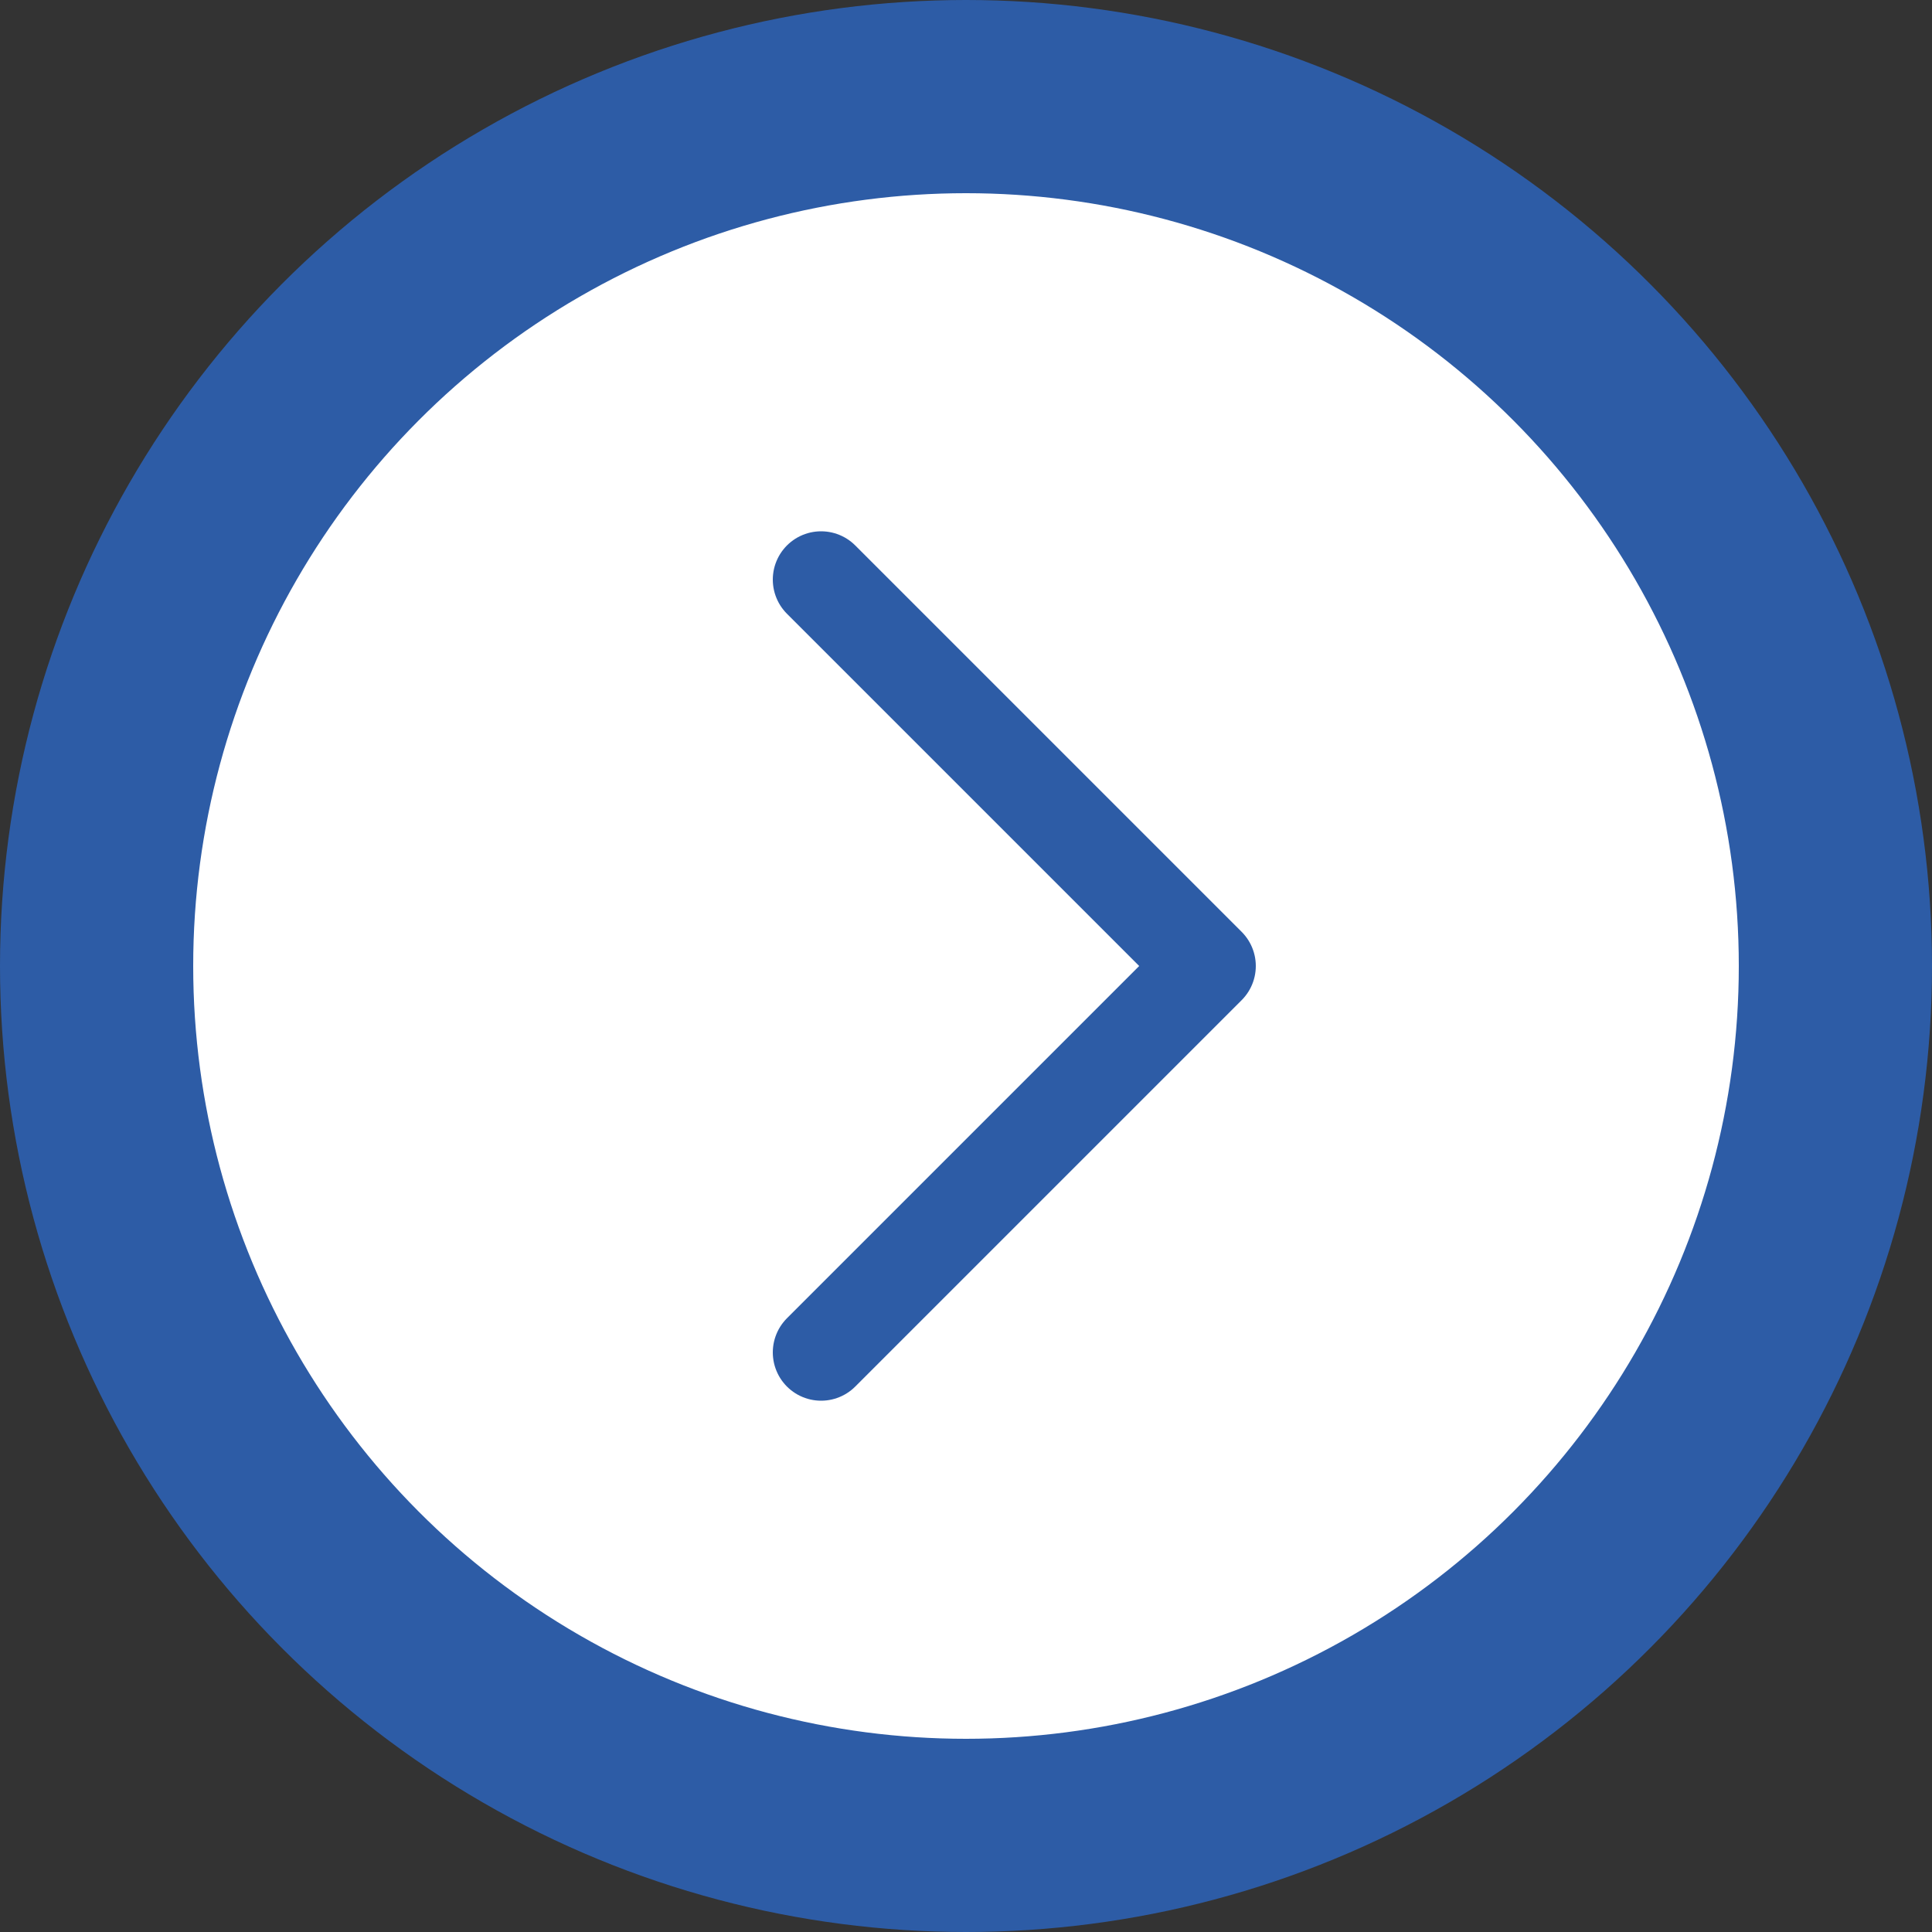
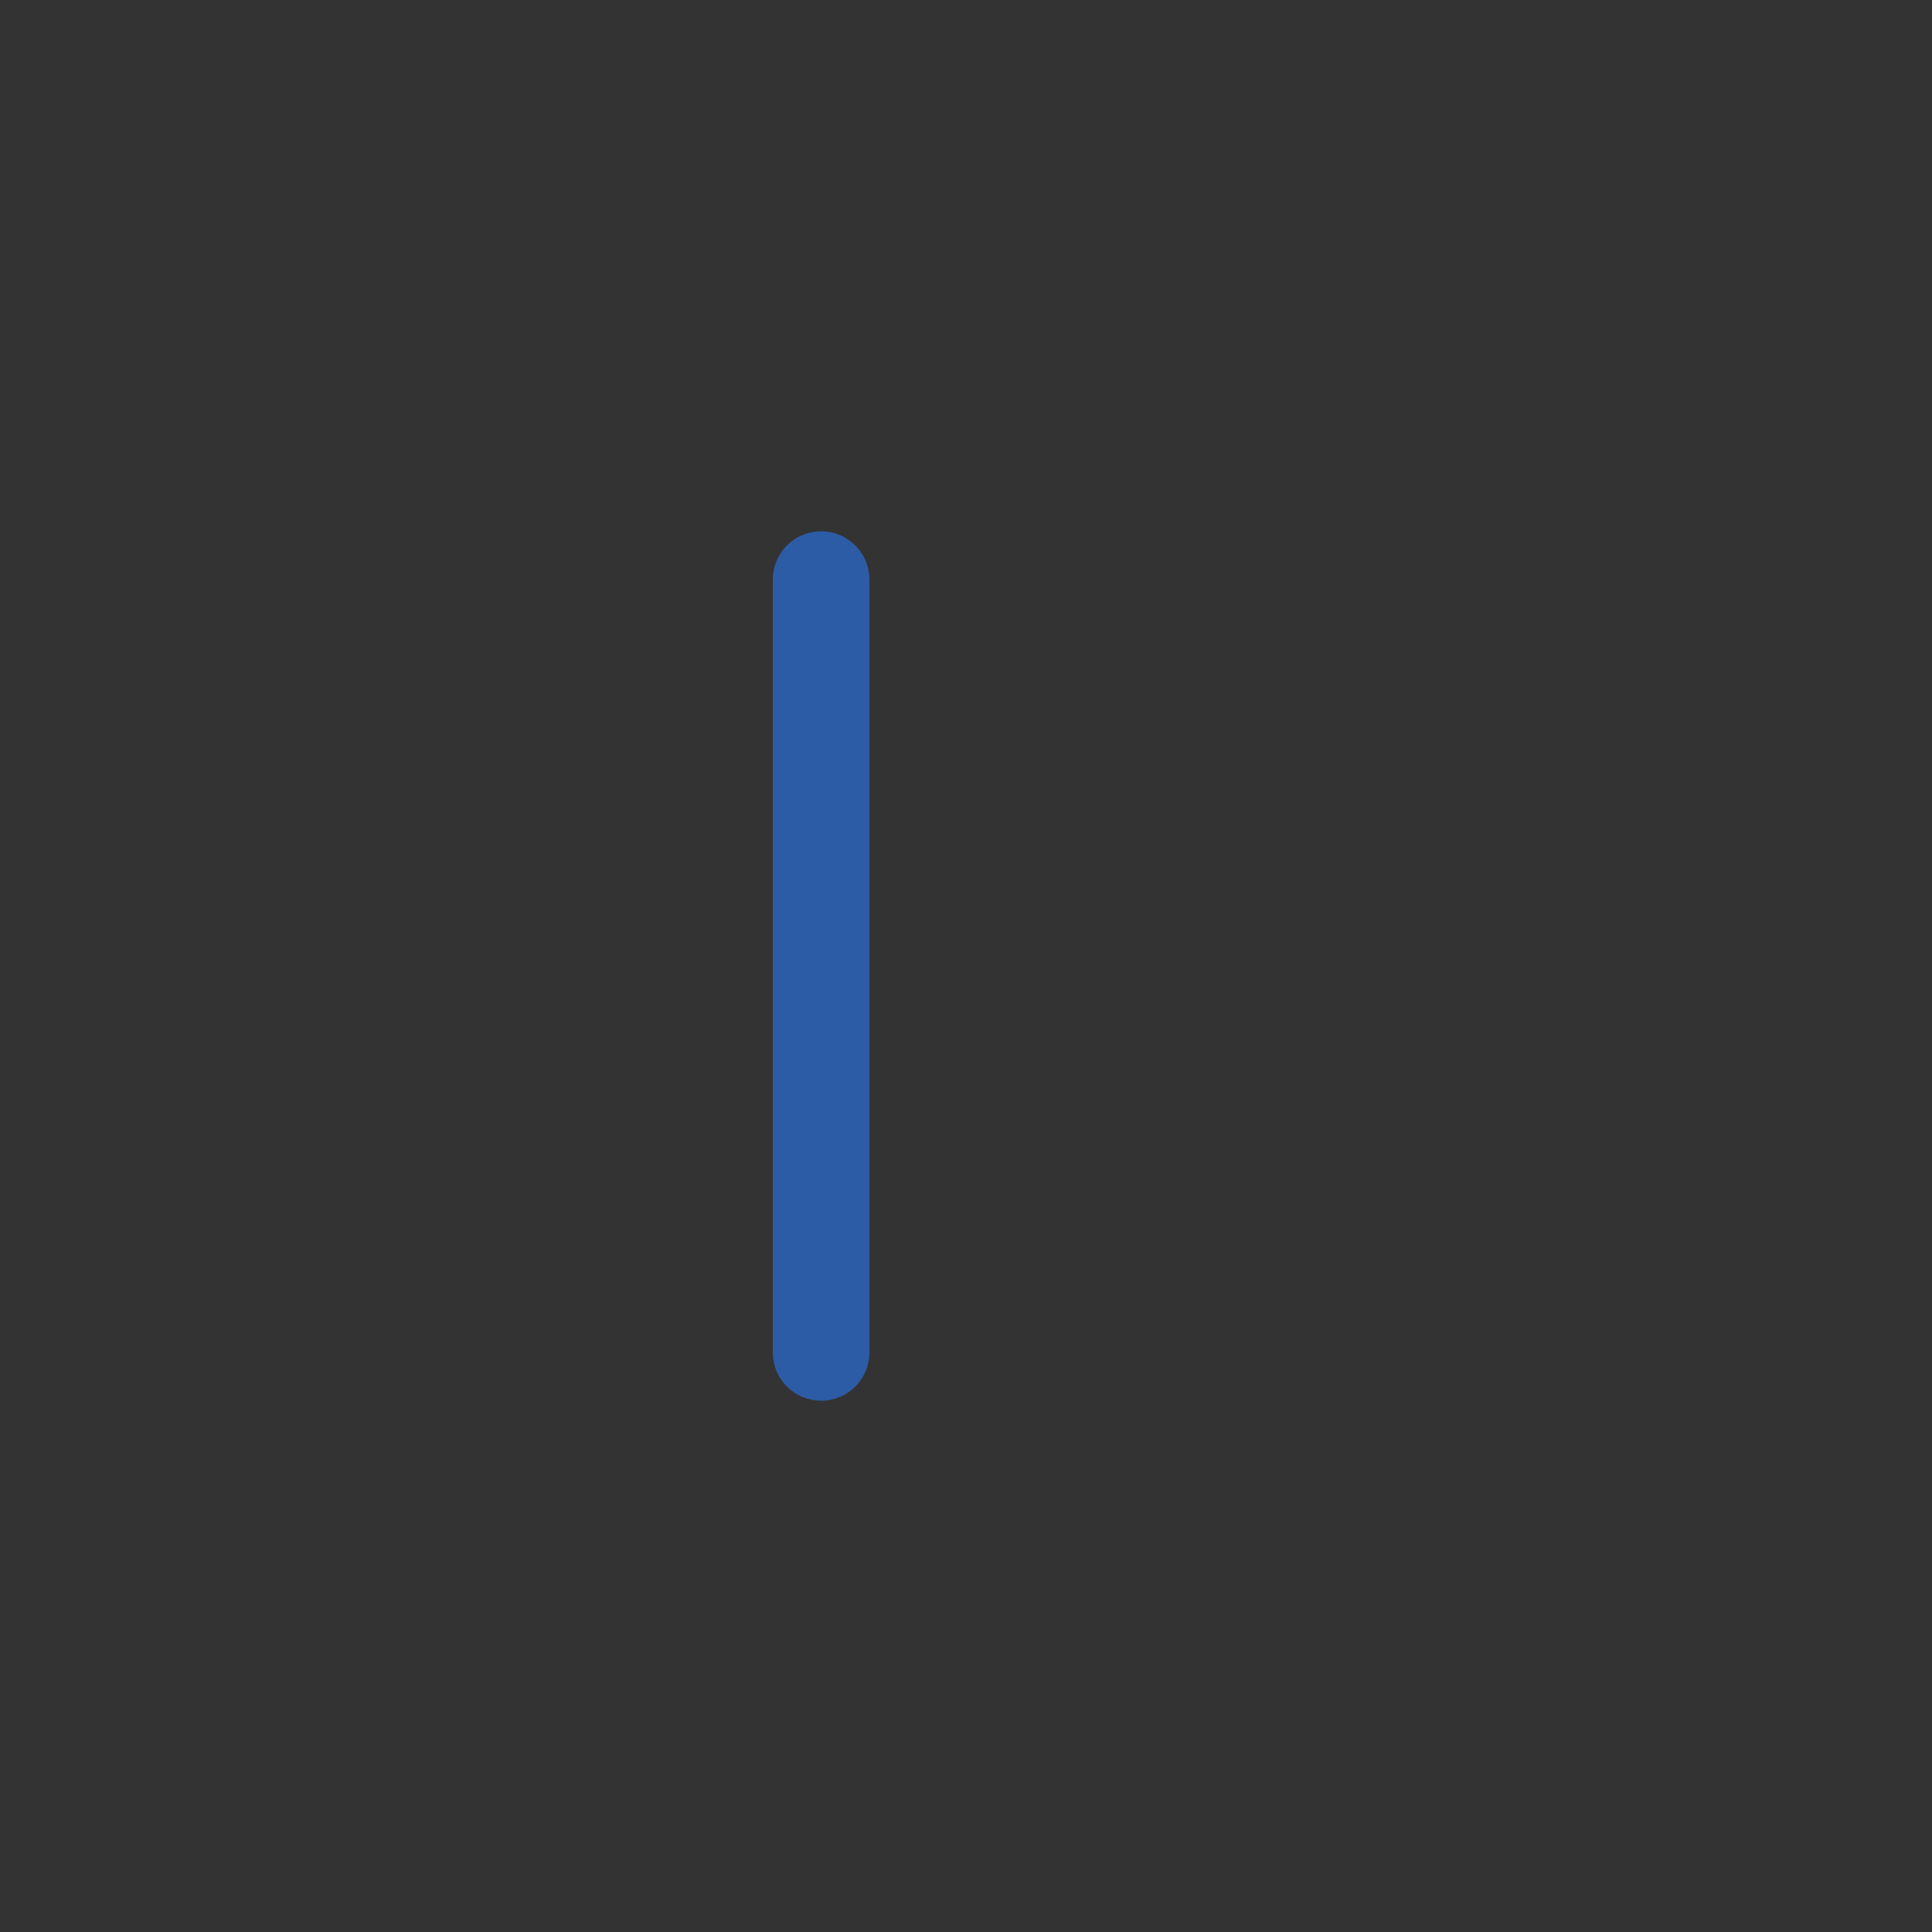
<svg xmlns="http://www.w3.org/2000/svg" width="40" height="40" viewBox="0 0 40 40" fill="none">
  <rect x="0" y="0" width="40" height="40" fill="#333333" stroke="none" />
-   <circle cx="20" cy="20" r="18" fill="white" stroke="#2D5CA6" stroke-width="4" />
-   <path d="M17 12L25 20L17 28" stroke="#2D5CA6" stroke-width="2" stroke-linecap="round" stroke-linejoin="round" />
+   <path d="M17 12L17 28" stroke="#2D5CA6" stroke-width="2" stroke-linecap="round" stroke-linejoin="round" />
</svg>